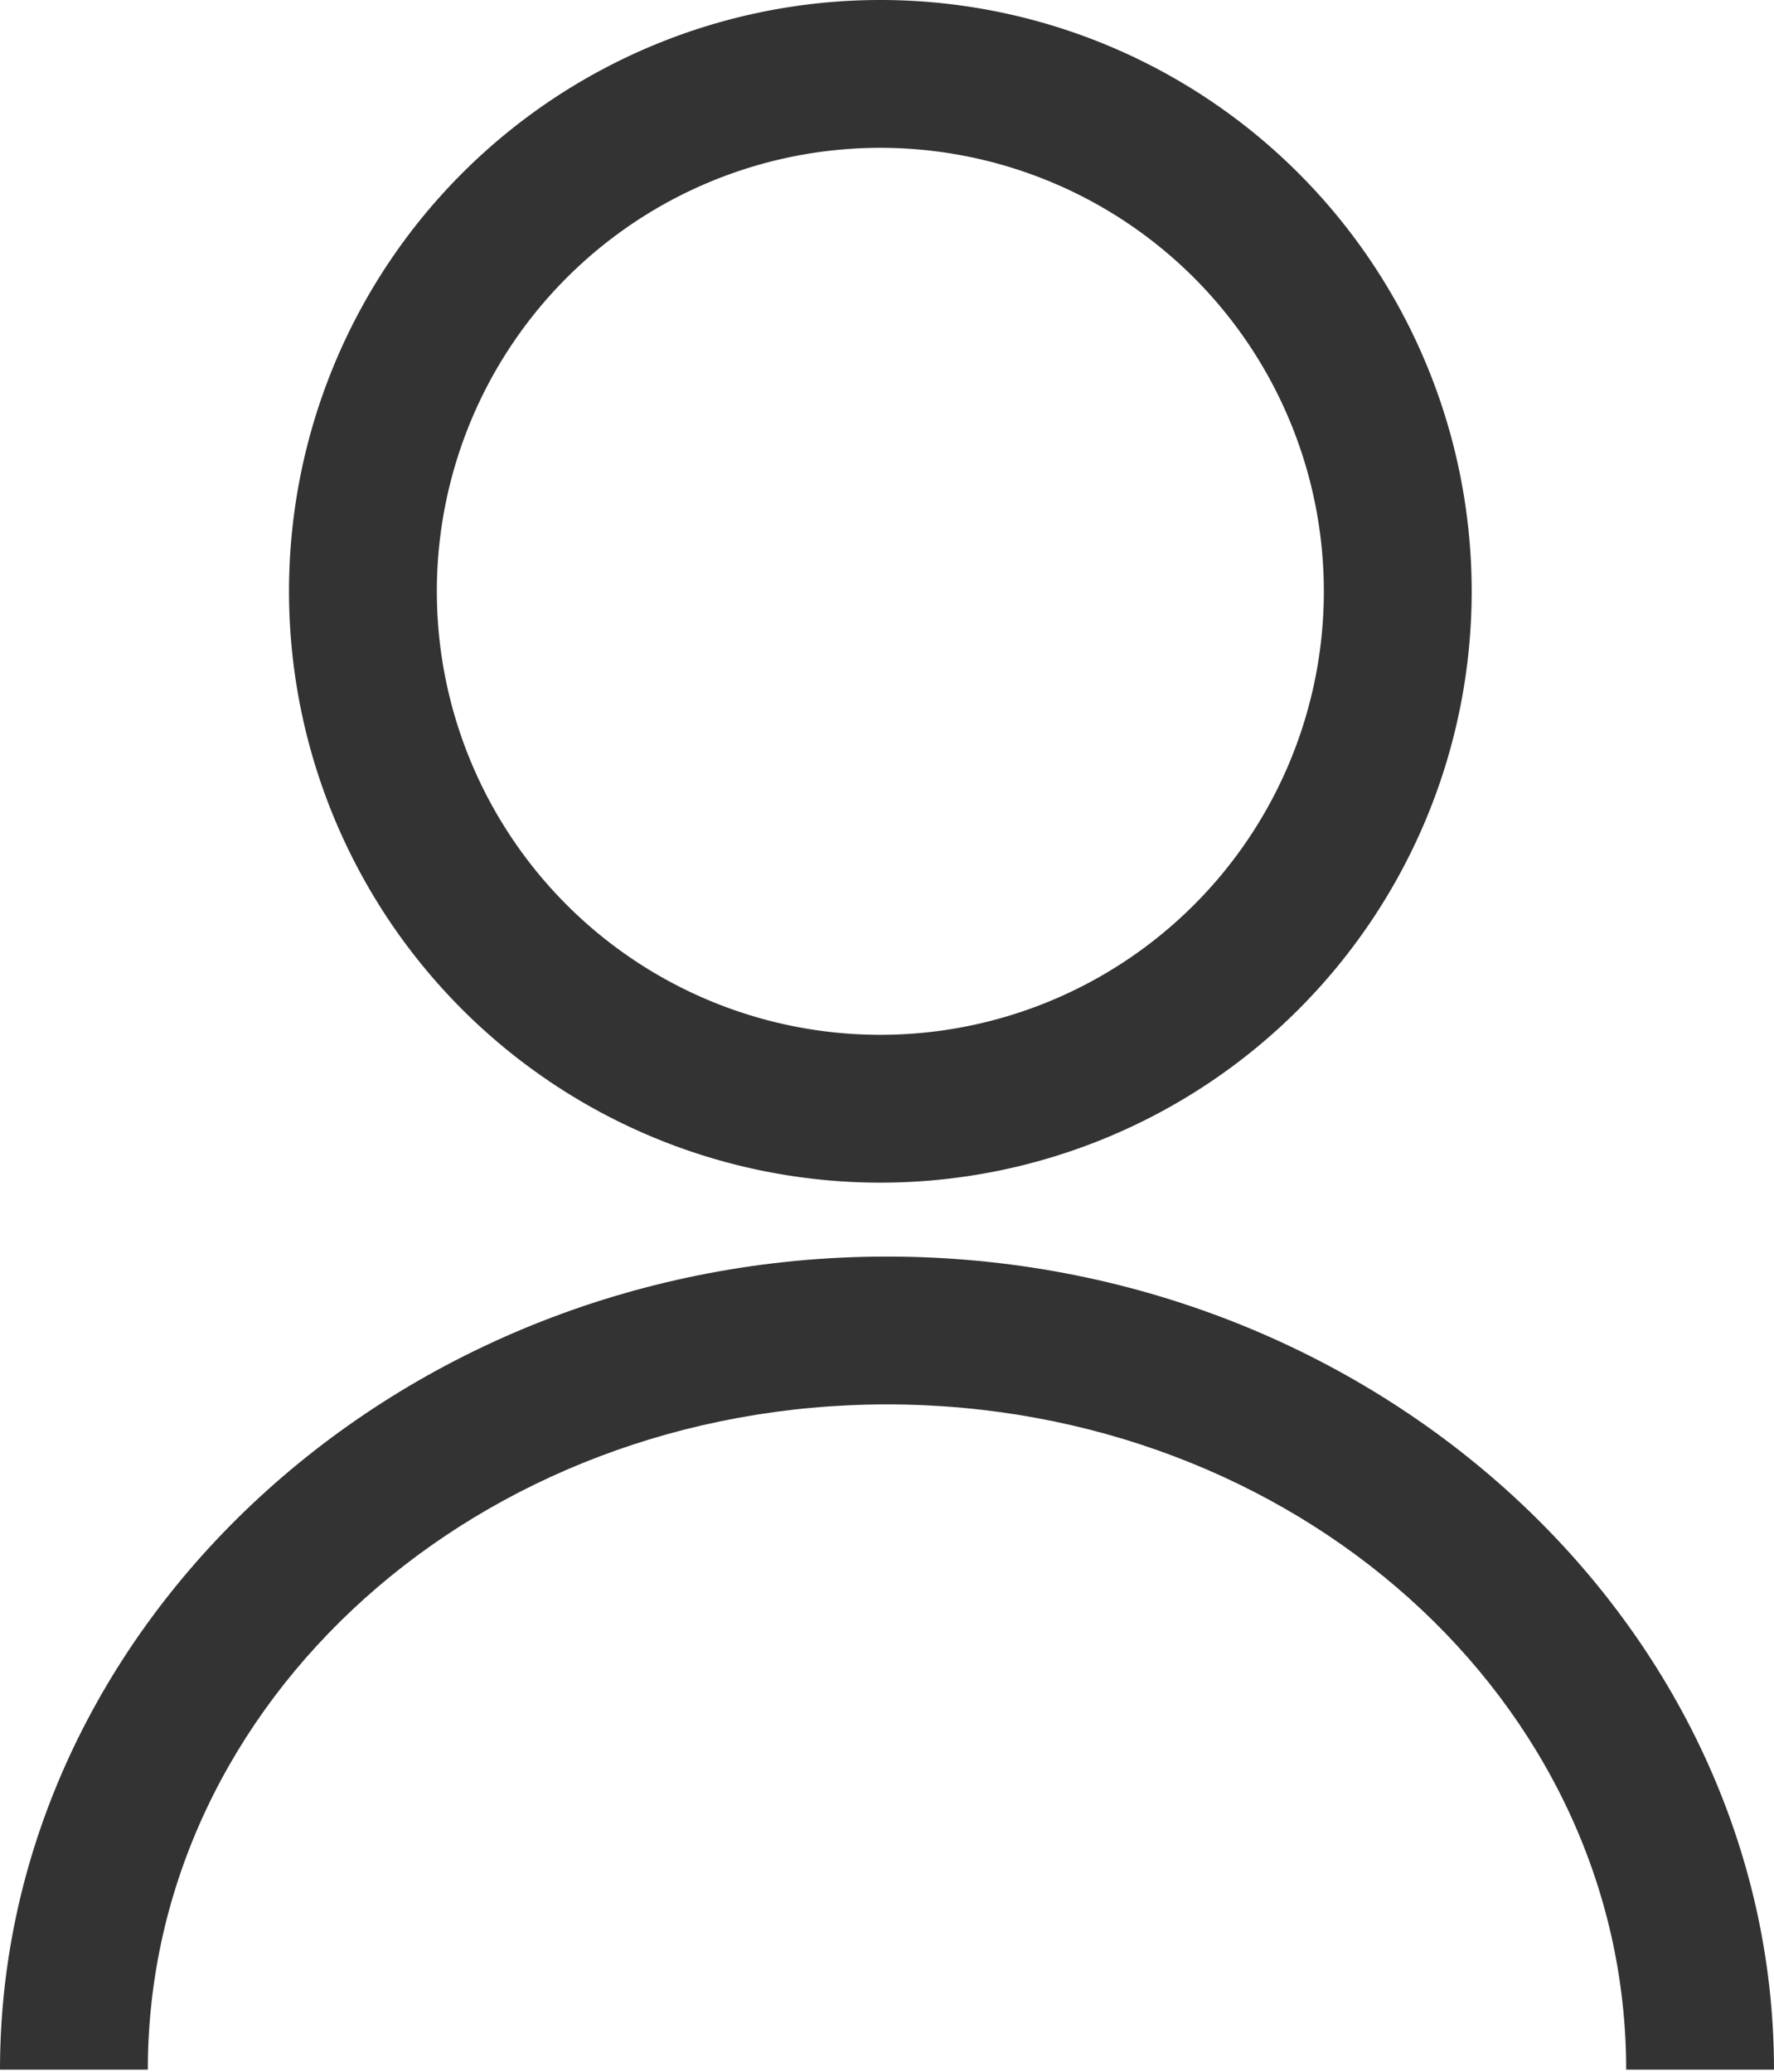
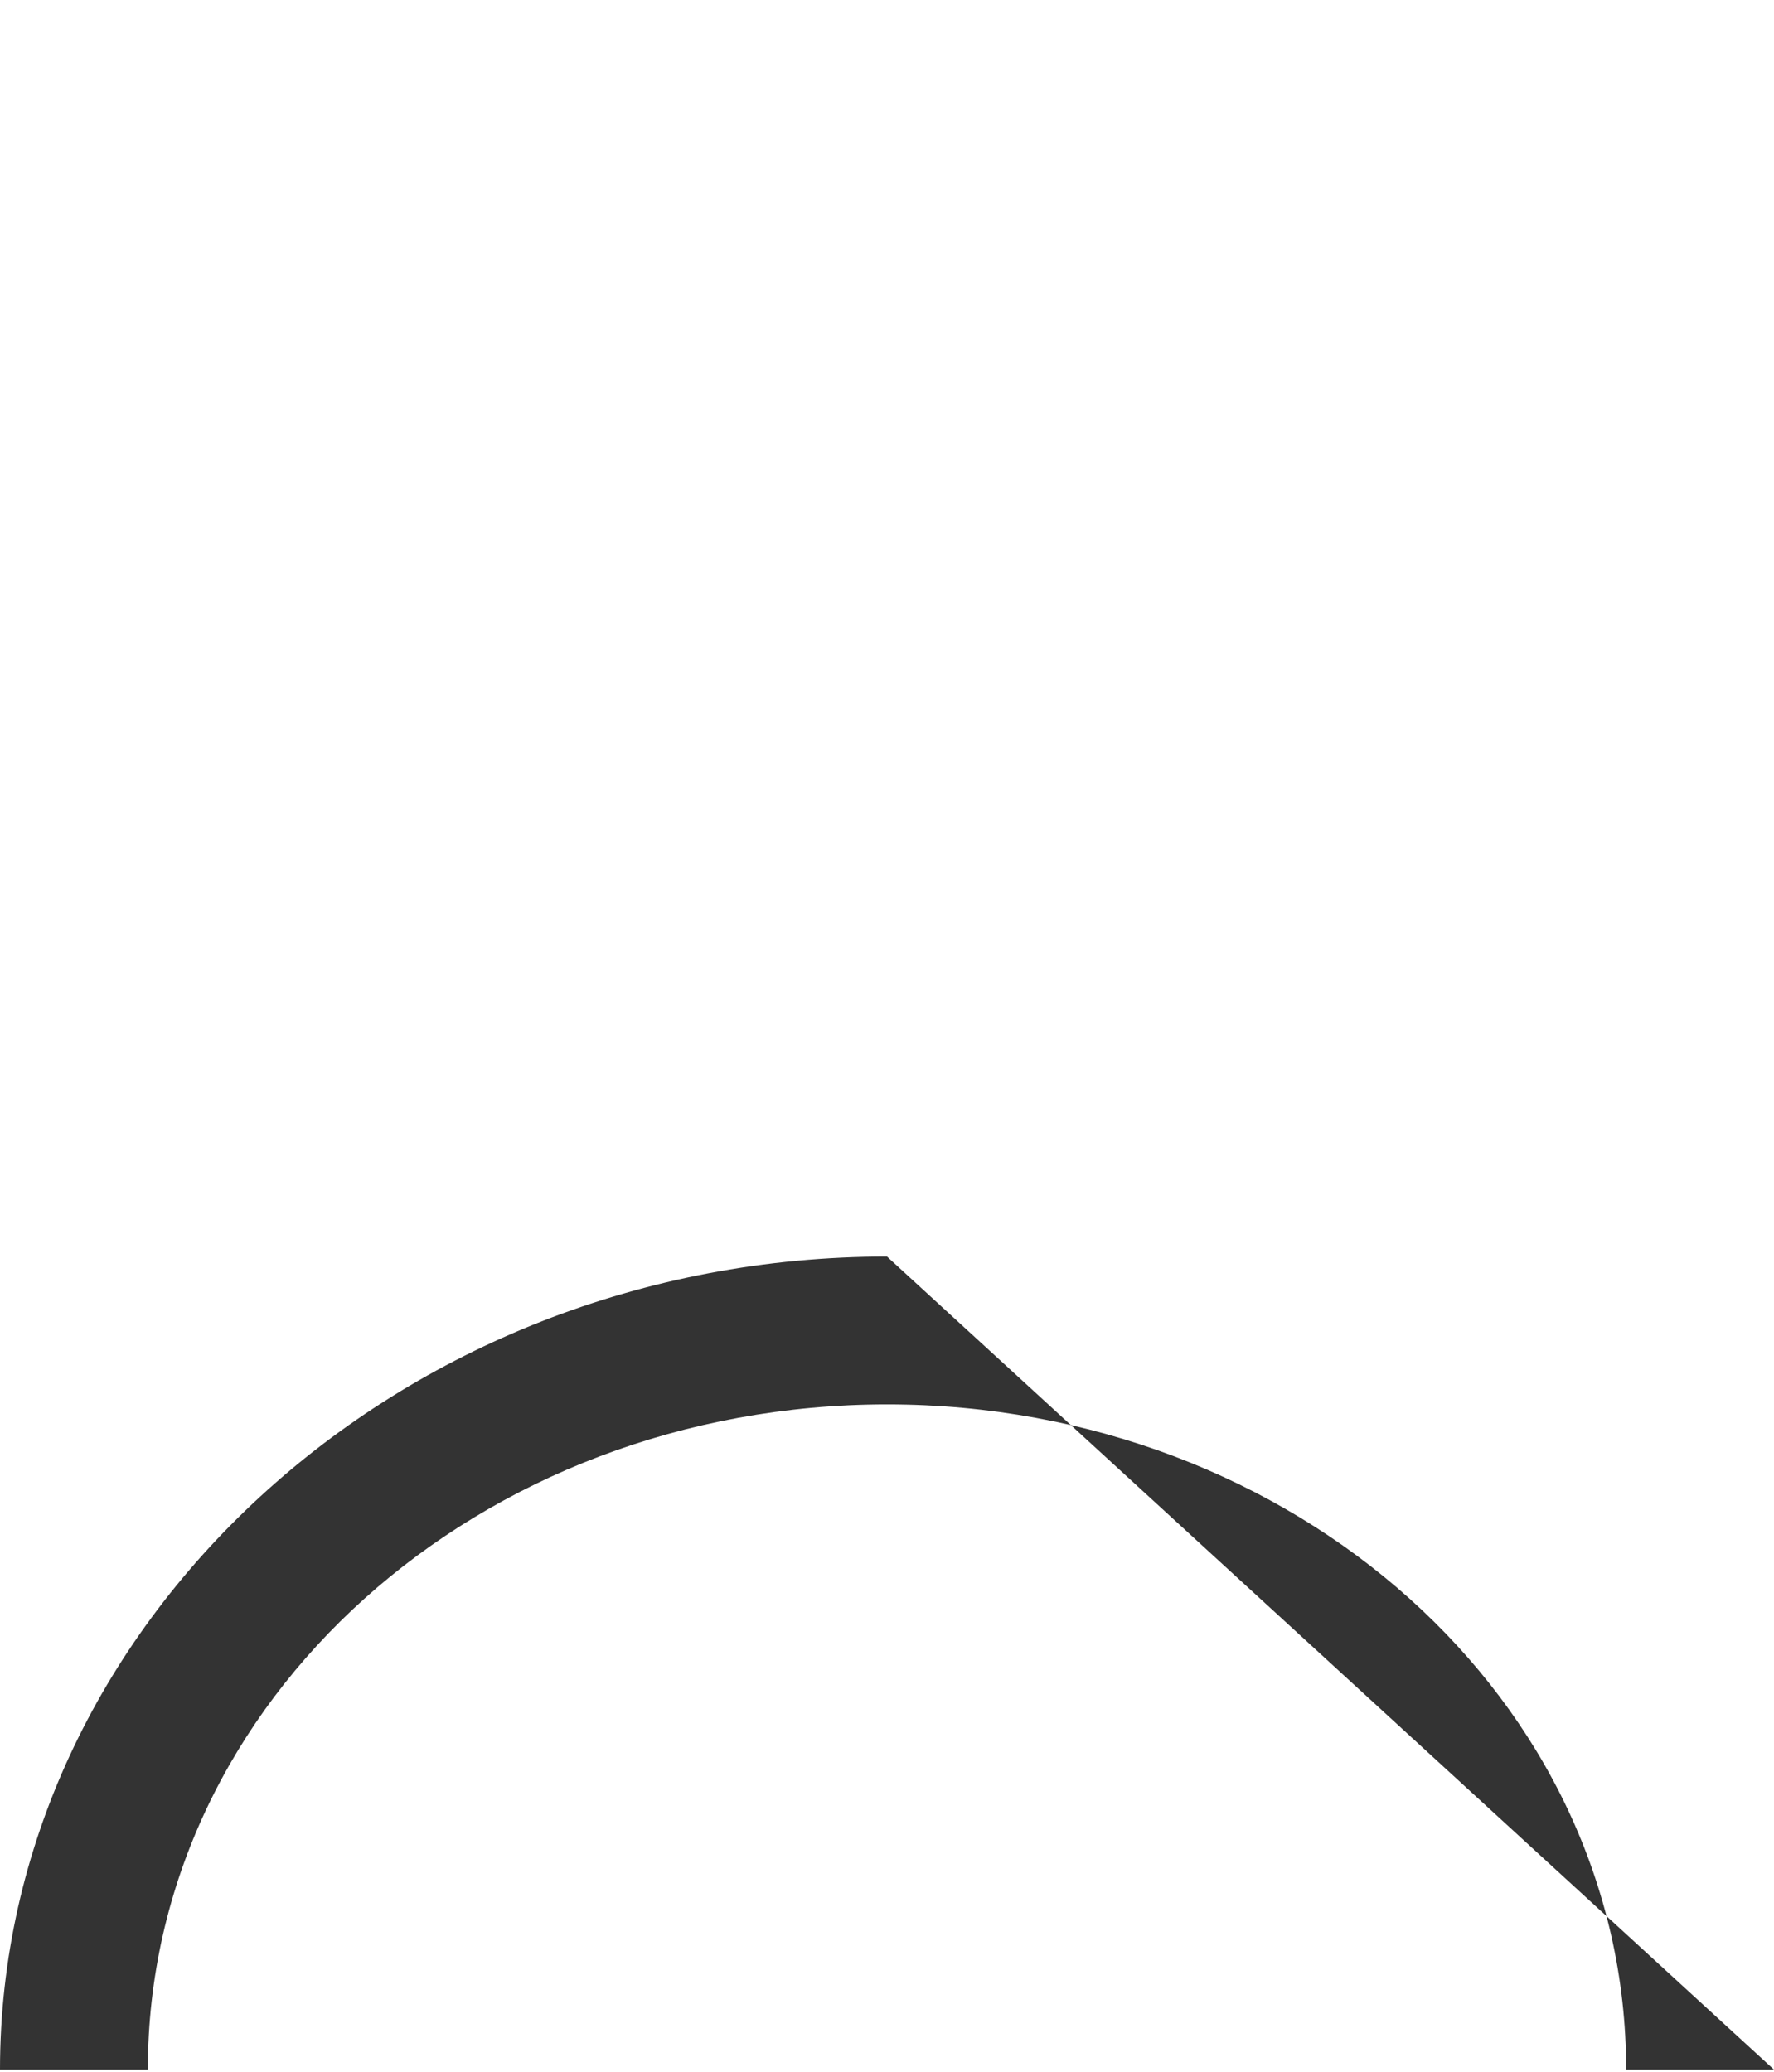
<svg xmlns="http://www.w3.org/2000/svg" viewBox="0 0 24 28.03">
  <defs>
    <style>.cls-1{fill:#333;}</style>
  </defs>
  <title>资源 4@1x</title>
  <g id="图层_2" data-name="图层 2">
    <g id="图标">
-       <path class="cls-1" d="M11.91,16a8,8,0,1,0-8-8A8,8,0,0,0,11.91,16Zm0-14a6,6,0,1,1-6,6A6,6,0,0,1,11.91,2Z" />
-       <path class="cls-1" d="M12,17C5.38,17,0,22,0,28H2c0-5,4.49-9,10-9s10,4,10,9h2C24,22,18.62,17,12,17Z" />
+       <path class="cls-1" d="M12,17C5.38,17,0,22,0,28H2c0-5,4.49-9,10-9s10,4,10,9h2Z" />
    </g>
  </g>
</svg>